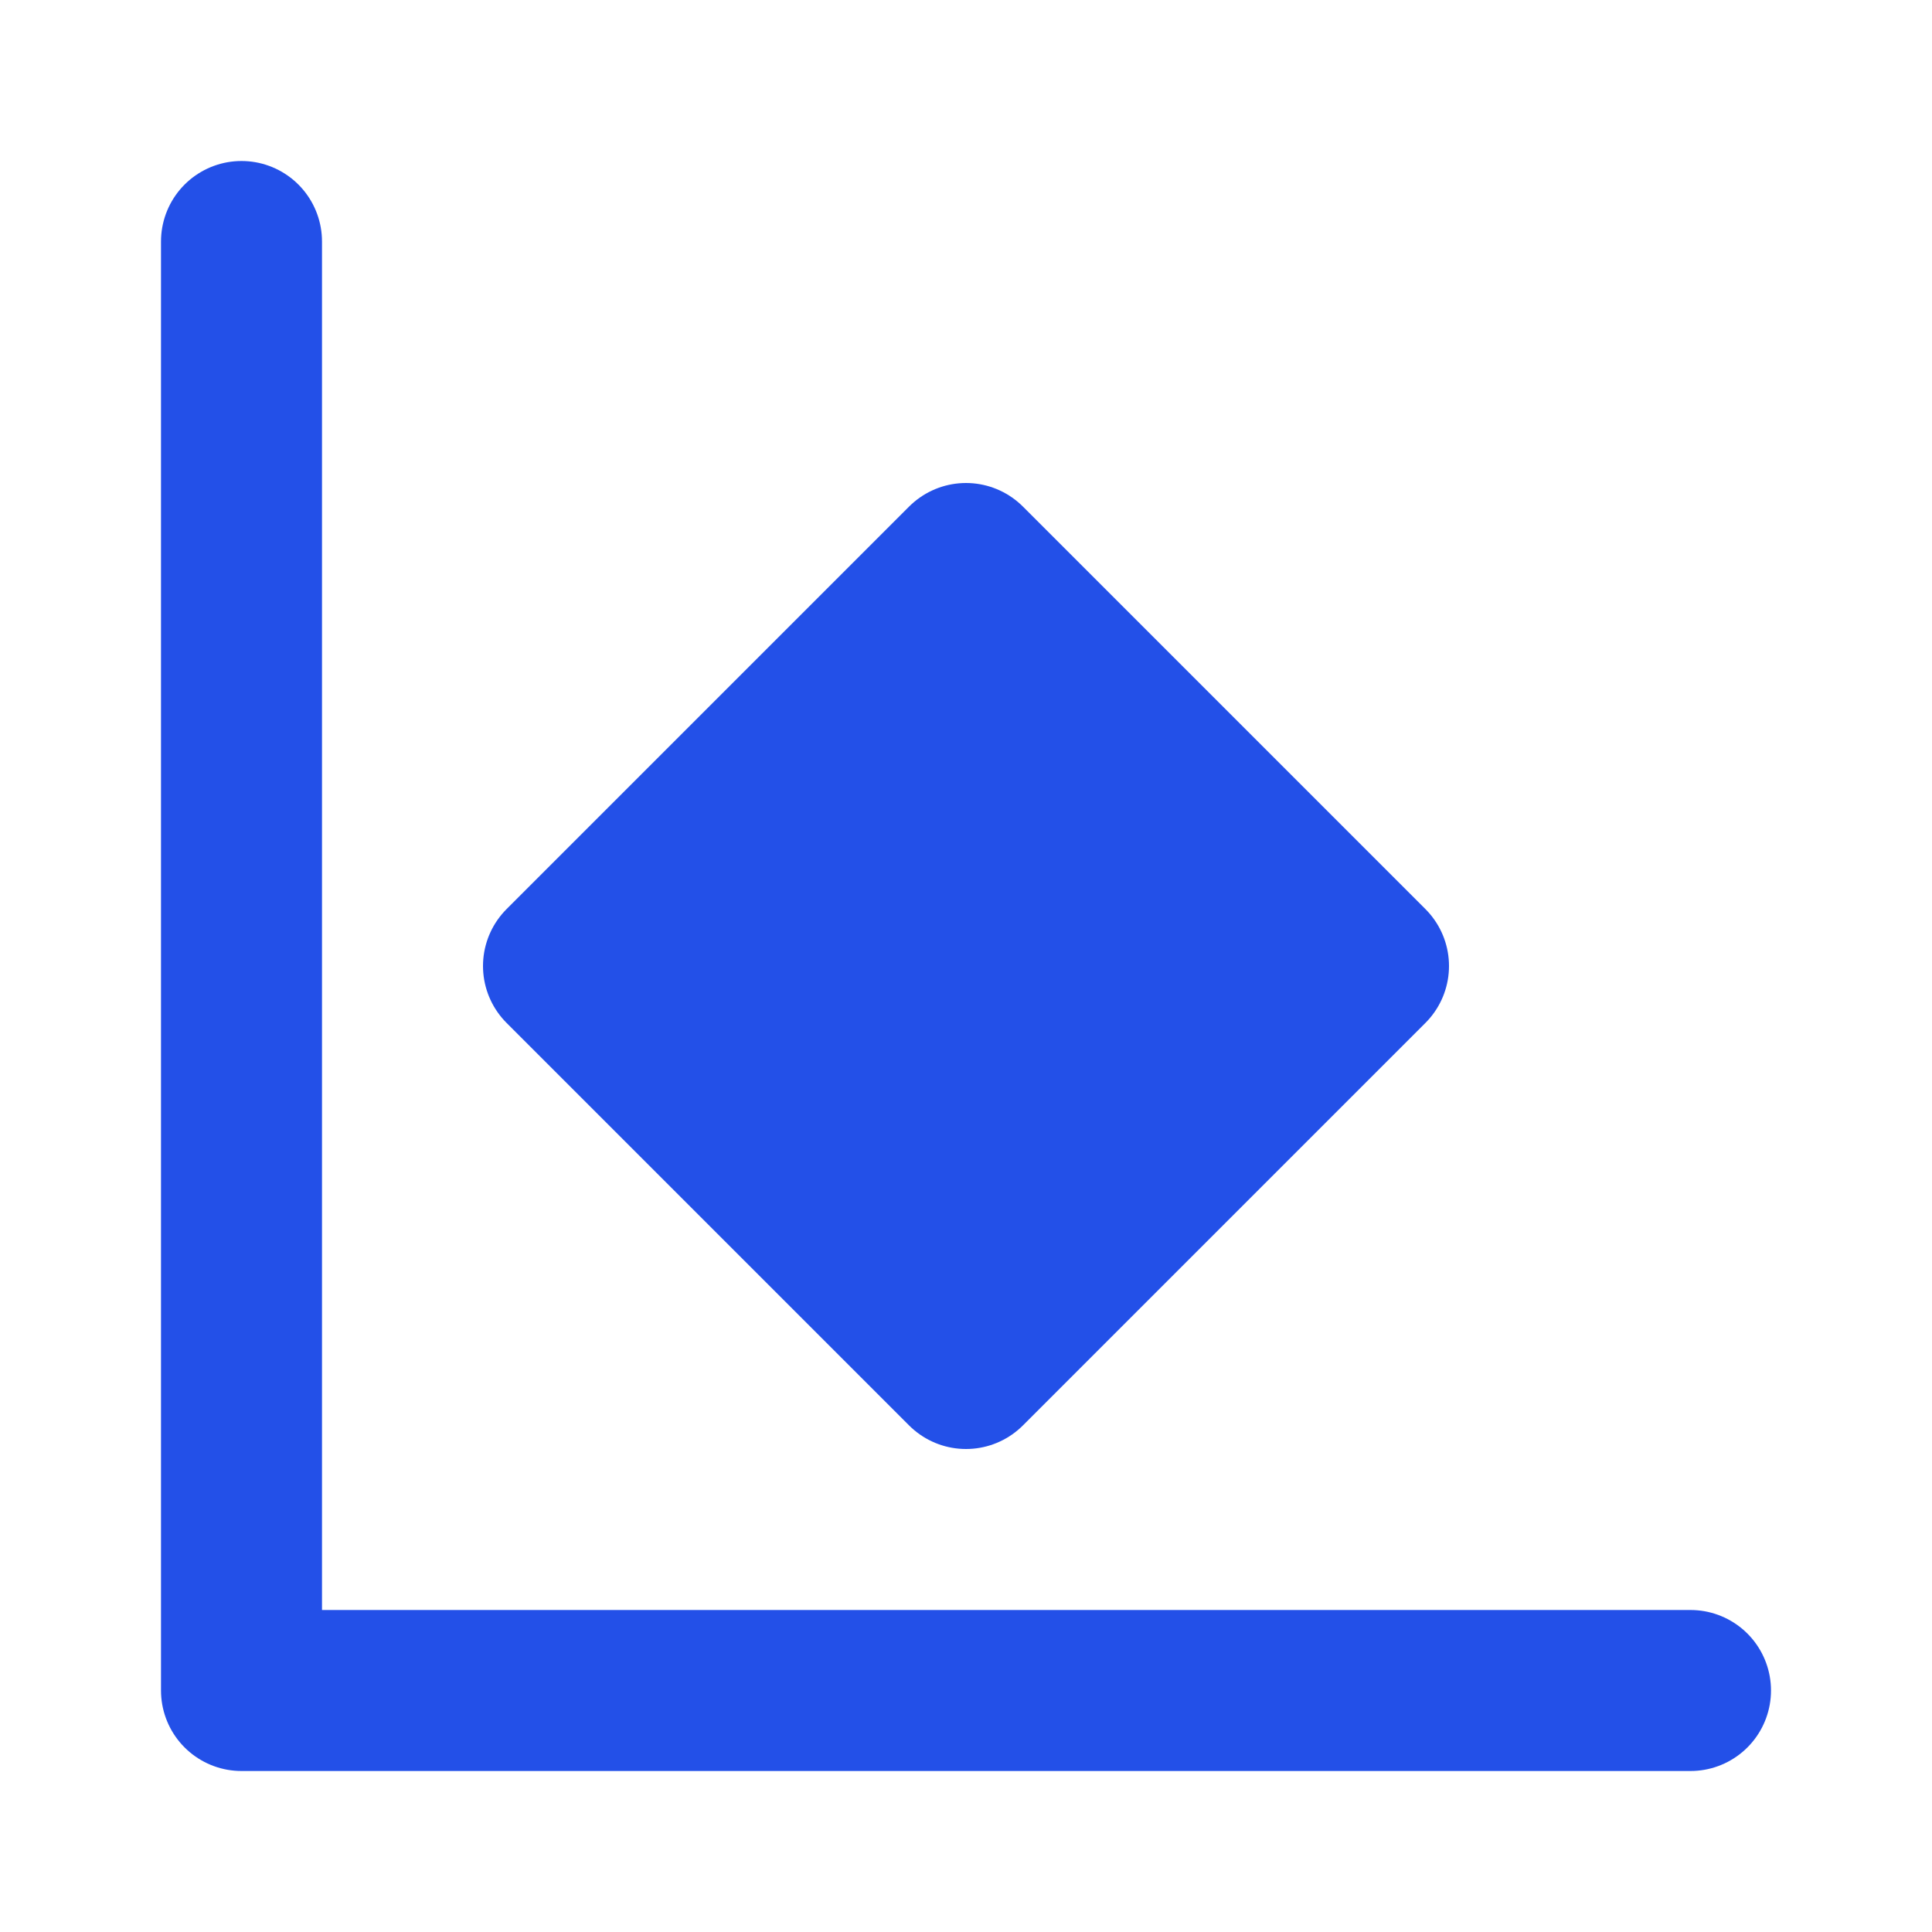
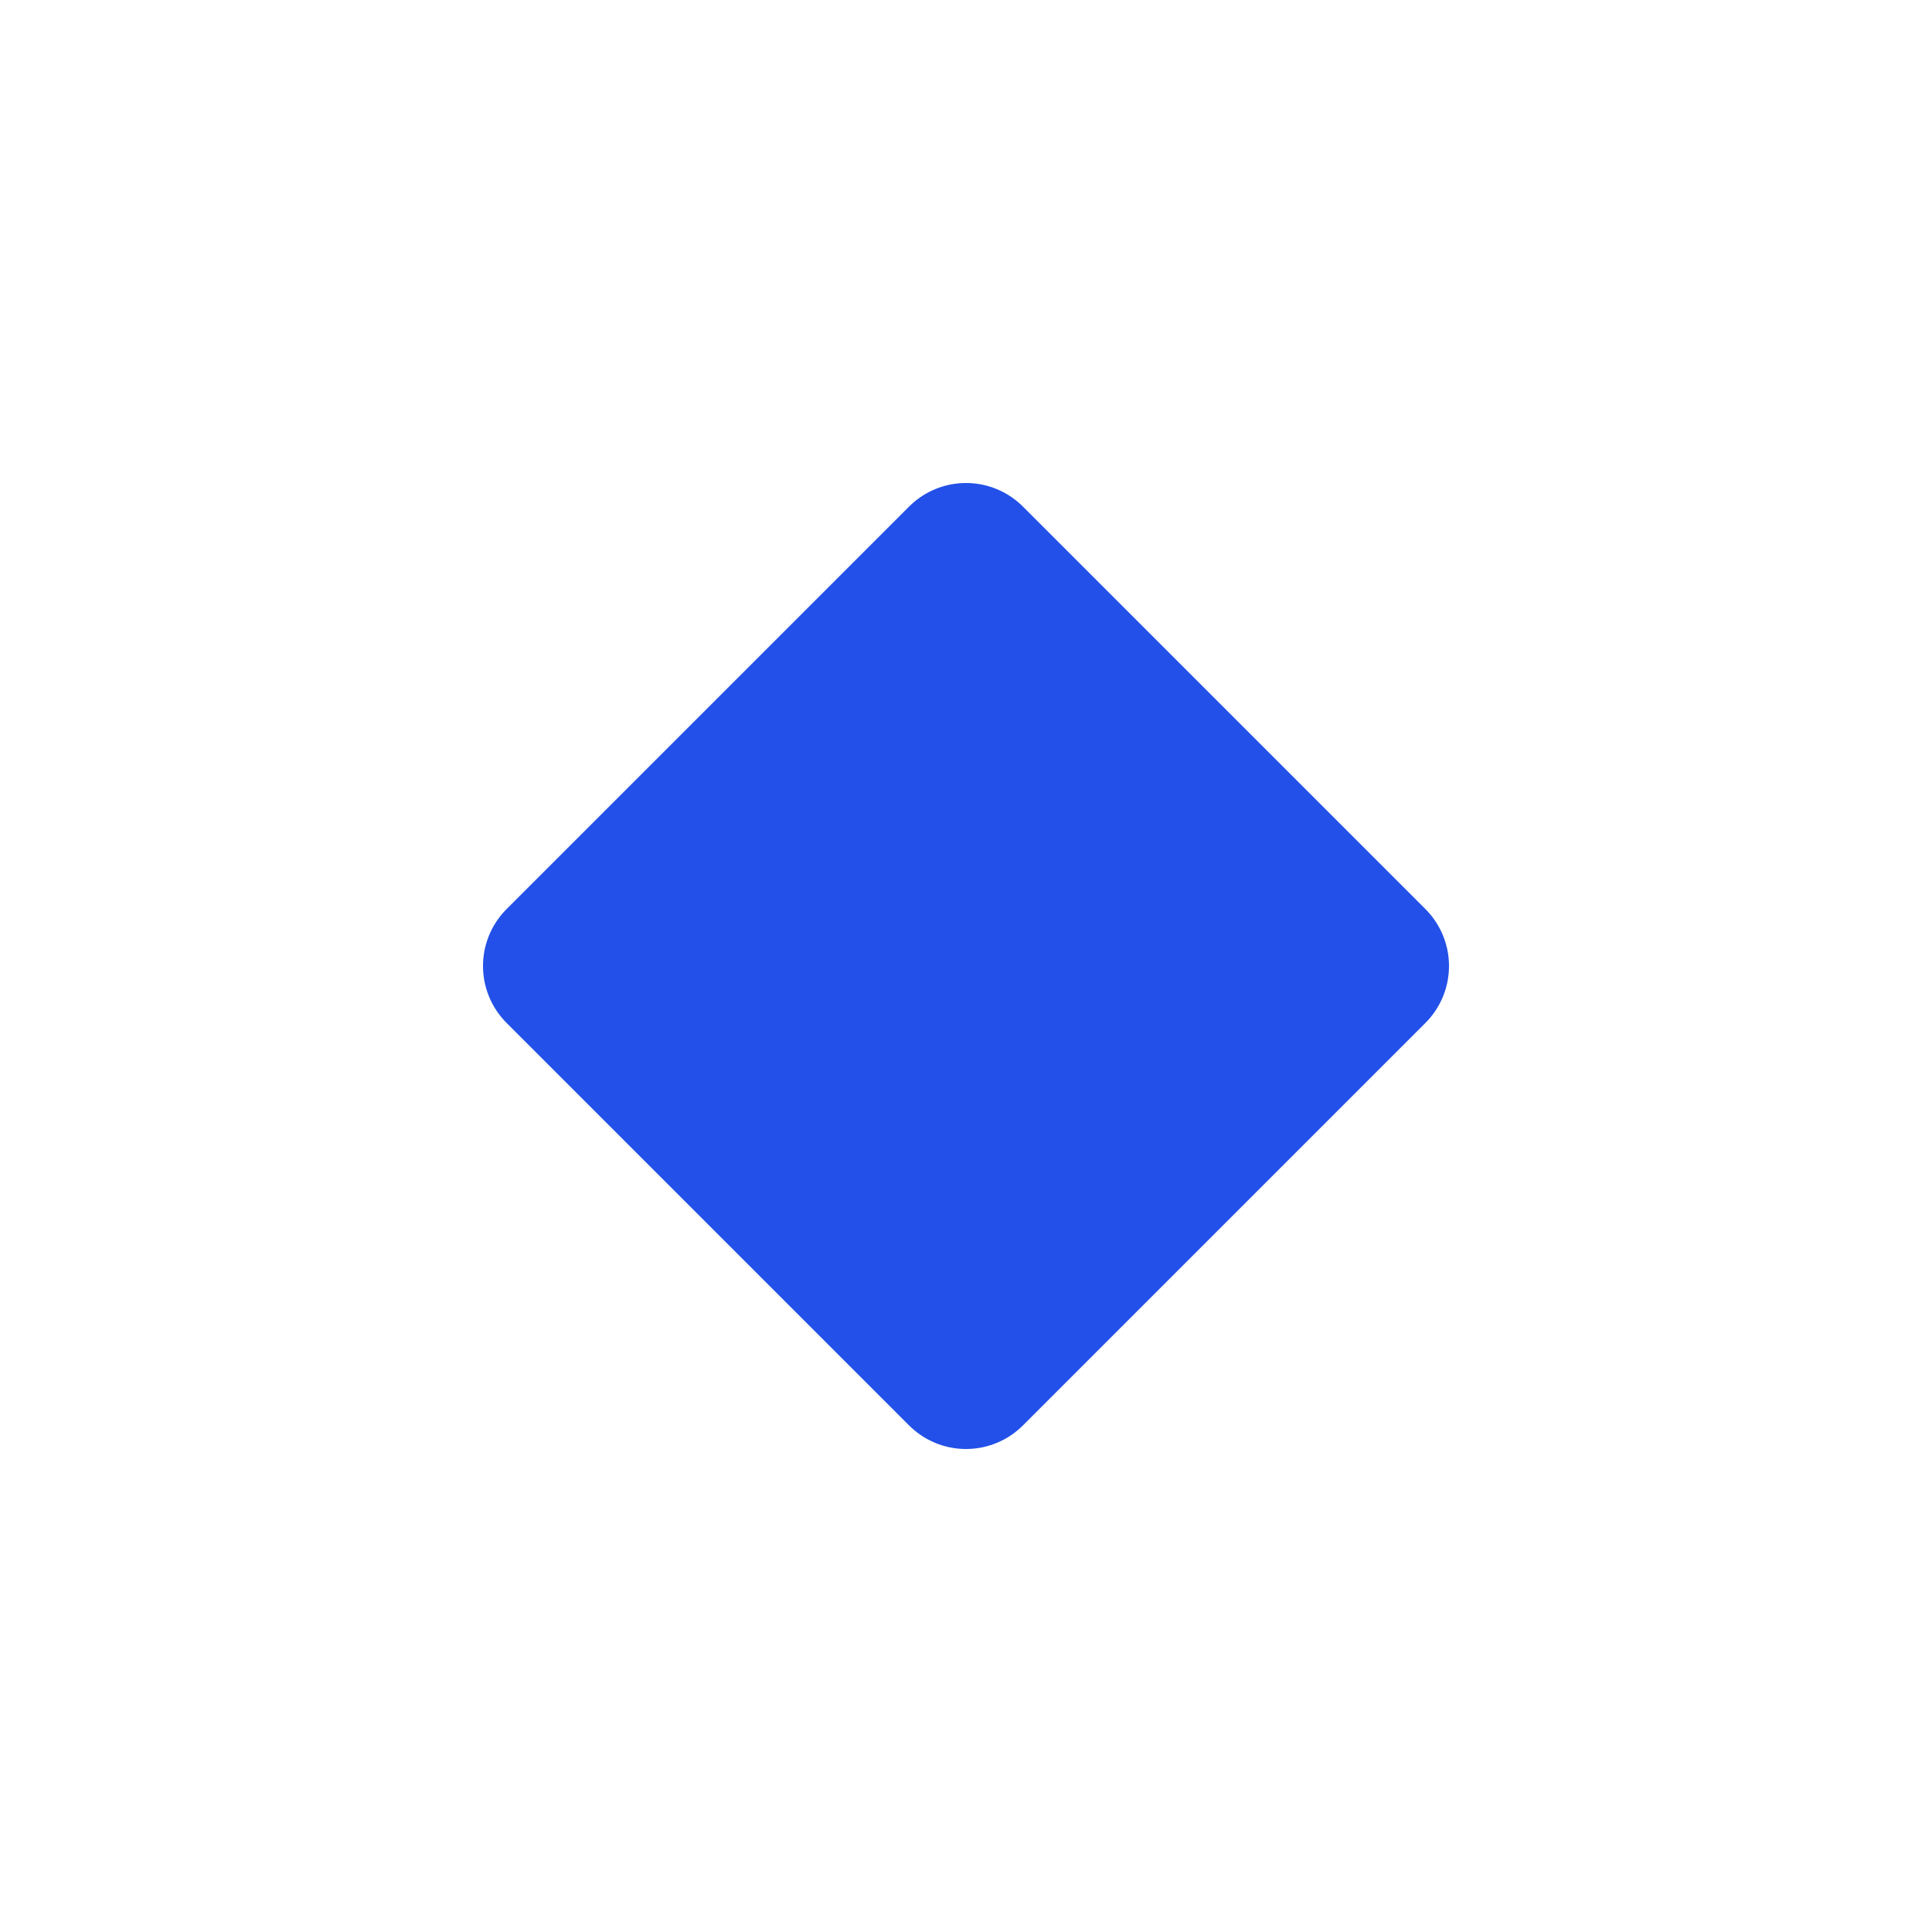
<svg xmlns="http://www.w3.org/2000/svg" width="512" height="512" viewBox="0 0 24 24" fill="none">
-   <path d="M3 3v18h18" stroke="#2350E8" stroke-width="2" stroke-linecap="round" stroke-linejoin="round" />
  <path d="M7 12l5-5 5 5-5 5-5-5z" fill="#2350E8" stroke="#2350E8" stroke-width="2" stroke-linecap="round" stroke-linejoin="round" />
</svg>